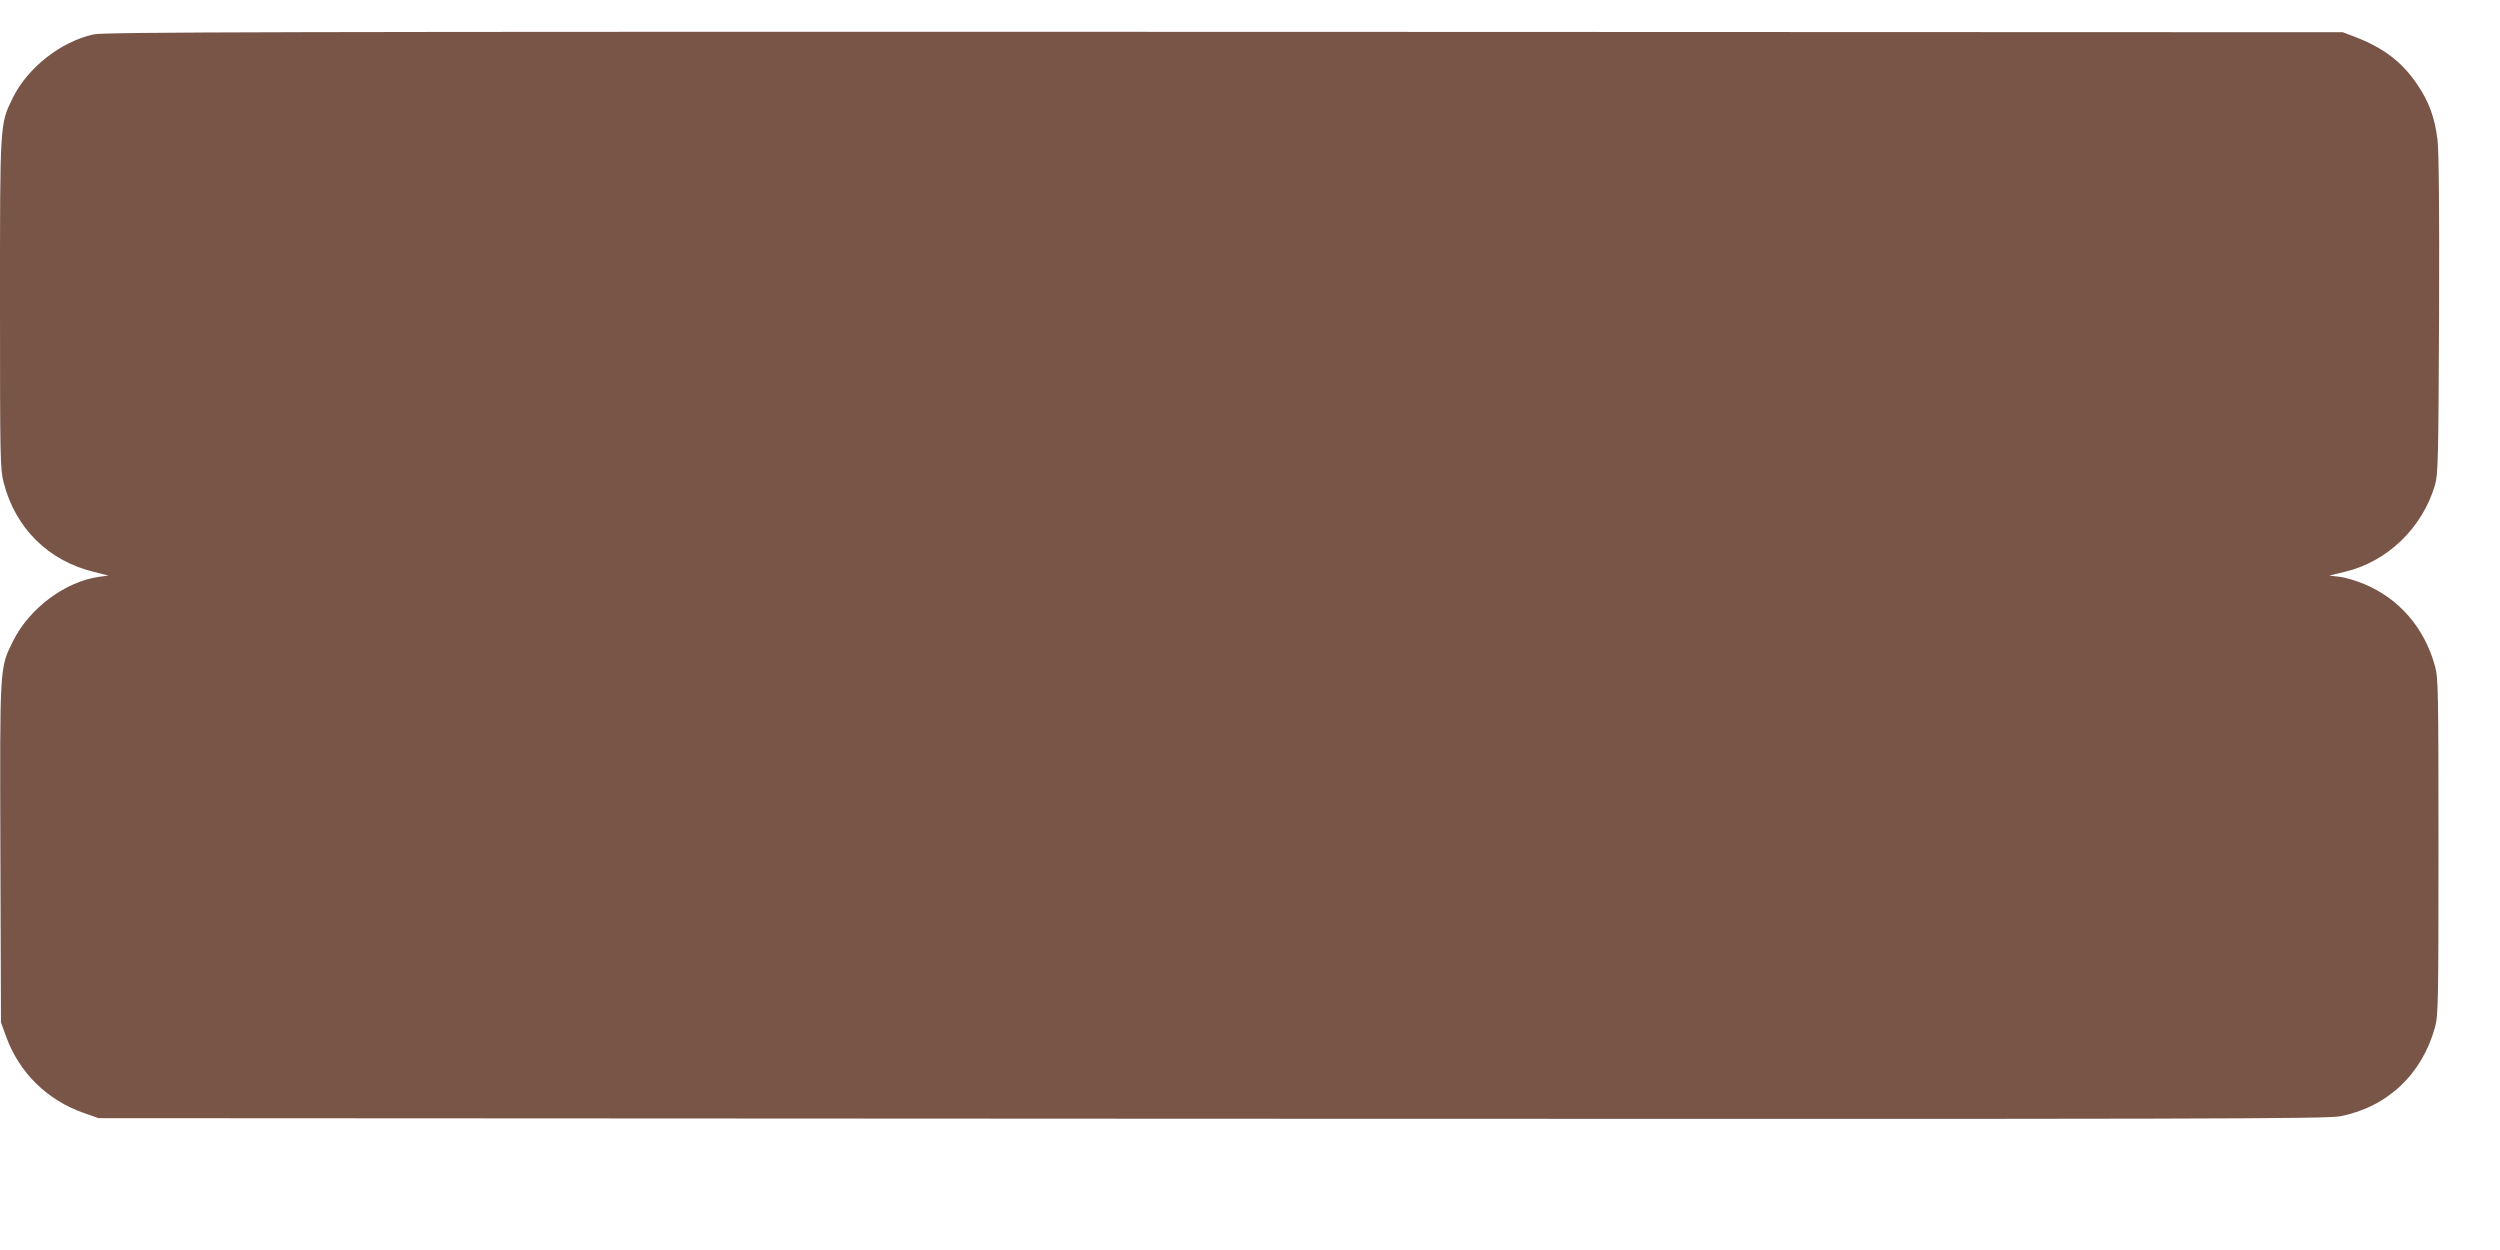
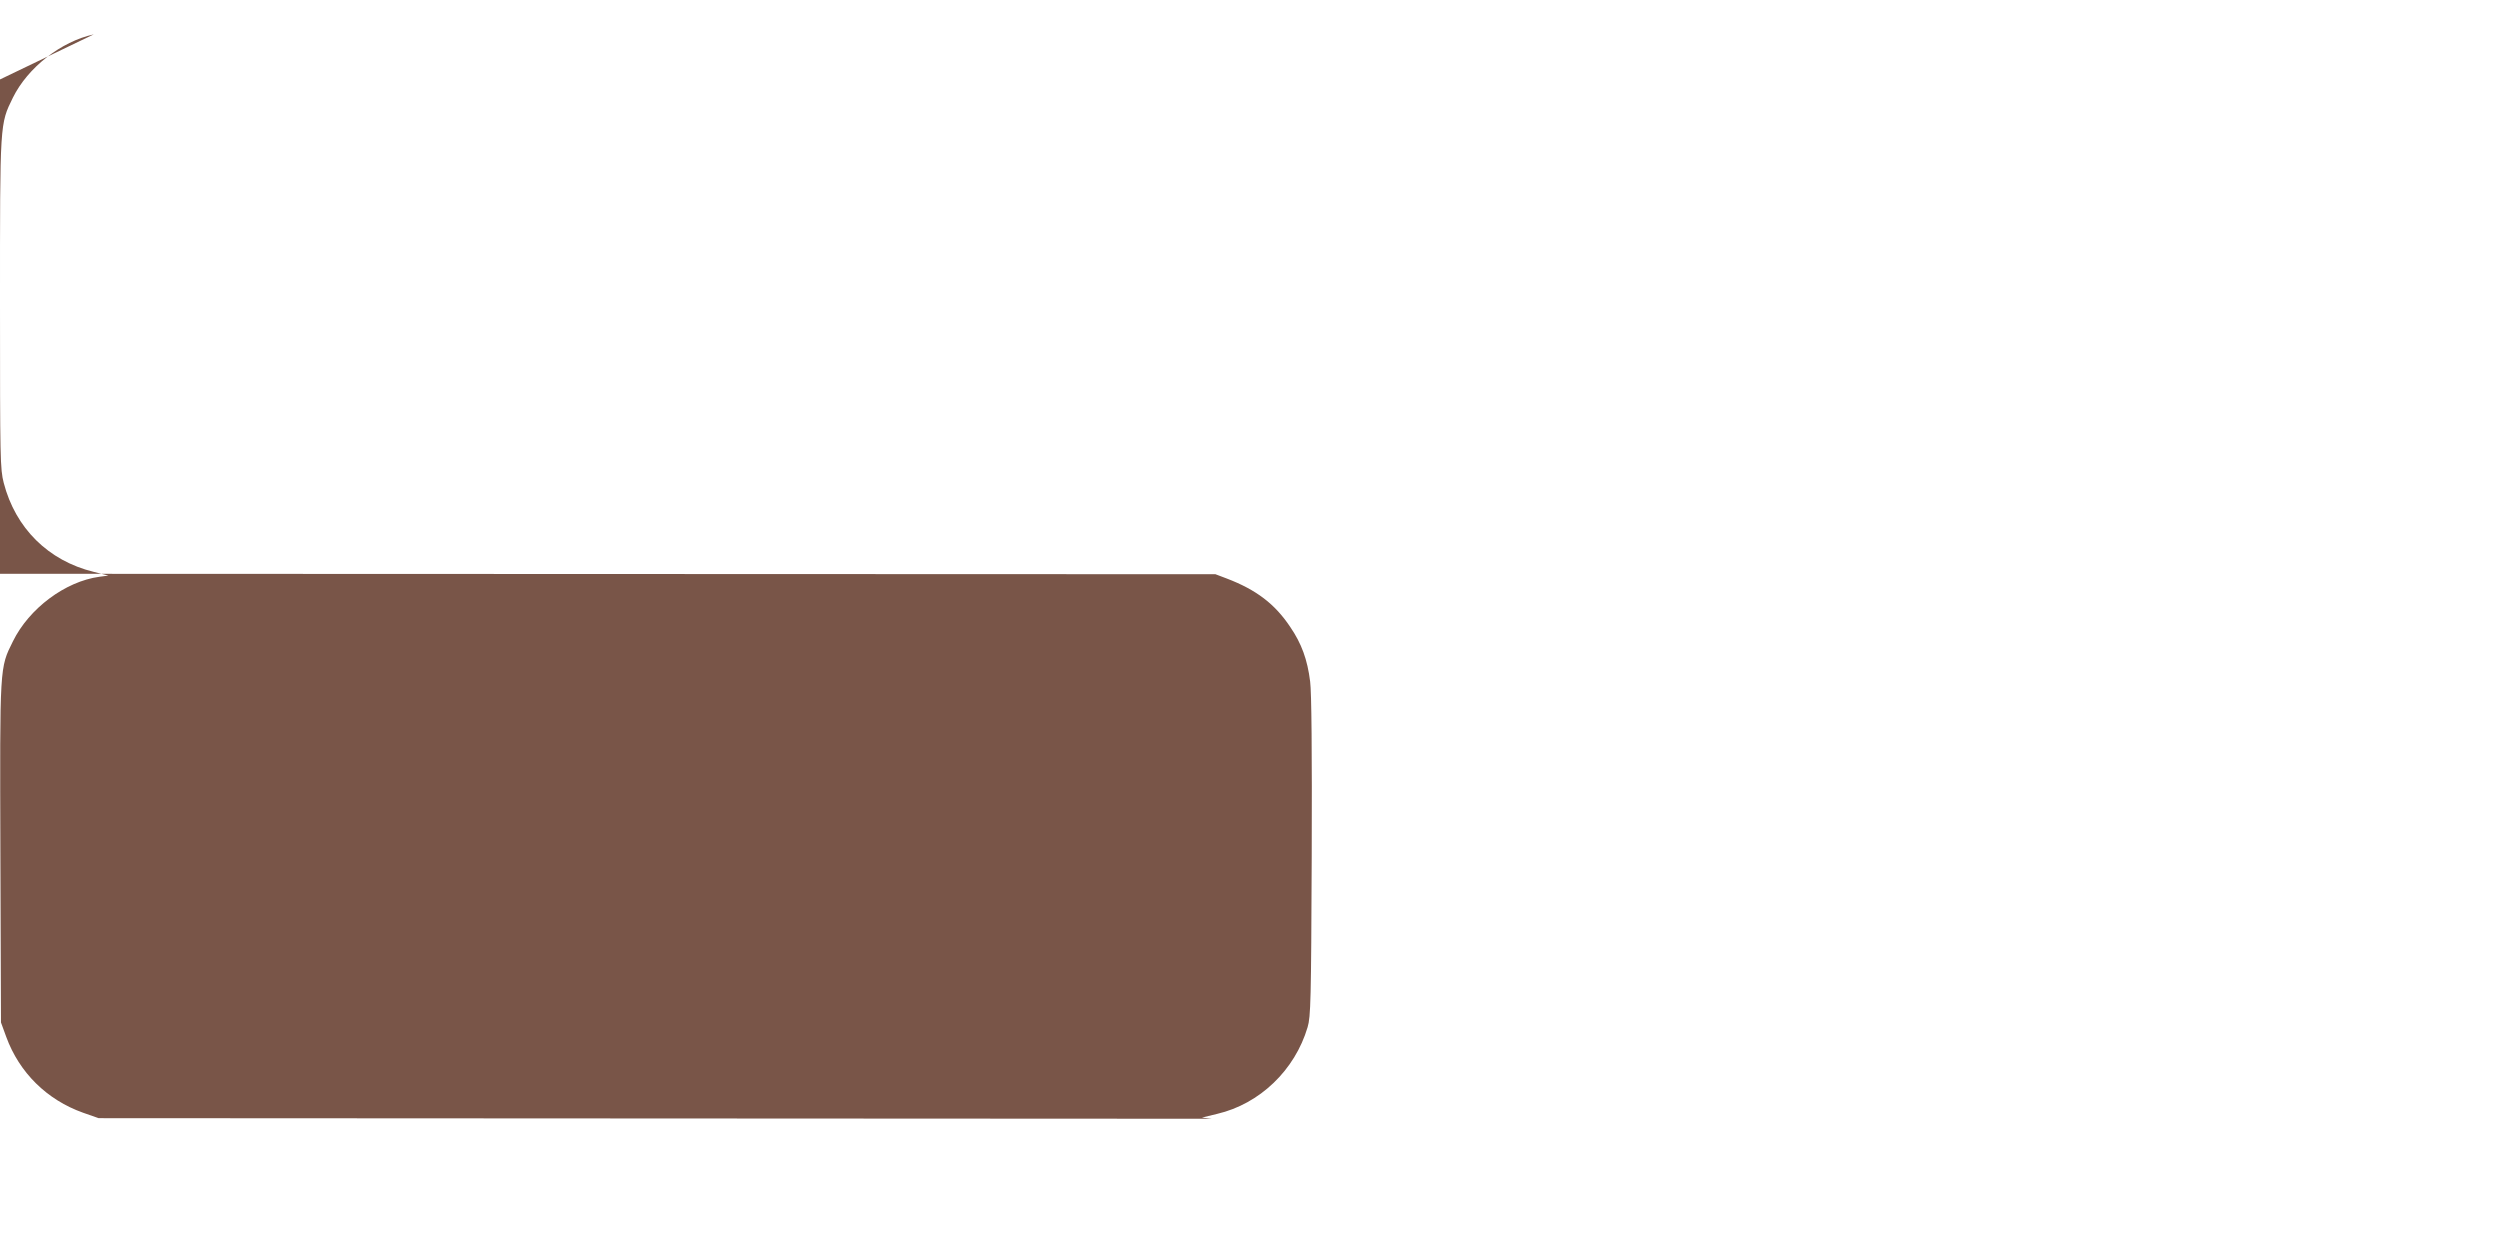
<svg xmlns="http://www.w3.org/2000/svg" version="1.0" width="1280pt" height="640pt" viewBox="0 0 1280 640" preserveAspectRatio="xMidYMid meet">
  <g transform="translate(0,640) scale(0.1,-0.1)" fill="#795548" stroke="none">
-     <path d="M480 6224 c-167 -36 -338 -170 -414 -324 -67 -137 -66 -122 -66 -1056 0 -799 1 -845 19 -916 60 -232 228 -399 461 -456 l75 -19 -46 -6 c-175 -24 -360 -162 -443 -331 -68 -137 -67 -119 -64 -1084 l3 -867 27 -74 c67 -183 208 -322 393 -388 l80 -28 5700 -3 c5171 -2 5707 -1 5779 13 240 48 417 215 483 455 17 60 18 129 18 925 0 796 -1 865 -18 925 -54 196 -183 345 -363 420 -41 17 -98 34 -127 37 l-51 6 78 19 c218 51 398 224 463 444 16 54 18 134 21 874 2 537 -1 842 -8 895 -14 113 -44 195 -102 280 -78 117 -173 190 -325 248 l-58 22 -5725 2 c-4881 1 -5735 -1 -5790 -13z" />
+     <path d="M480 6224 c-167 -36 -338 -170 -414 -324 -67 -137 -66 -122 -66 -1056 0 -799 1 -845 19 -916 60 -232 228 -399 461 -456 l75 -19 -46 -6 c-175 -24 -360 -162 -443 -331 -68 -137 -67 -119 -64 -1084 l3 -867 27 -74 c67 -183 208 -322 393 -388 l80 -28 5700 -3 l-51 6 78 19 c218 51 398 224 463 444 16 54 18 134 21 874 2 537 -1 842 -8 895 -14 113 -44 195 -102 280 -78 117 -173 190 -325 248 l-58 22 -5725 2 c-4881 1 -5735 -1 -5790 -13z" />
  </g>
</svg>